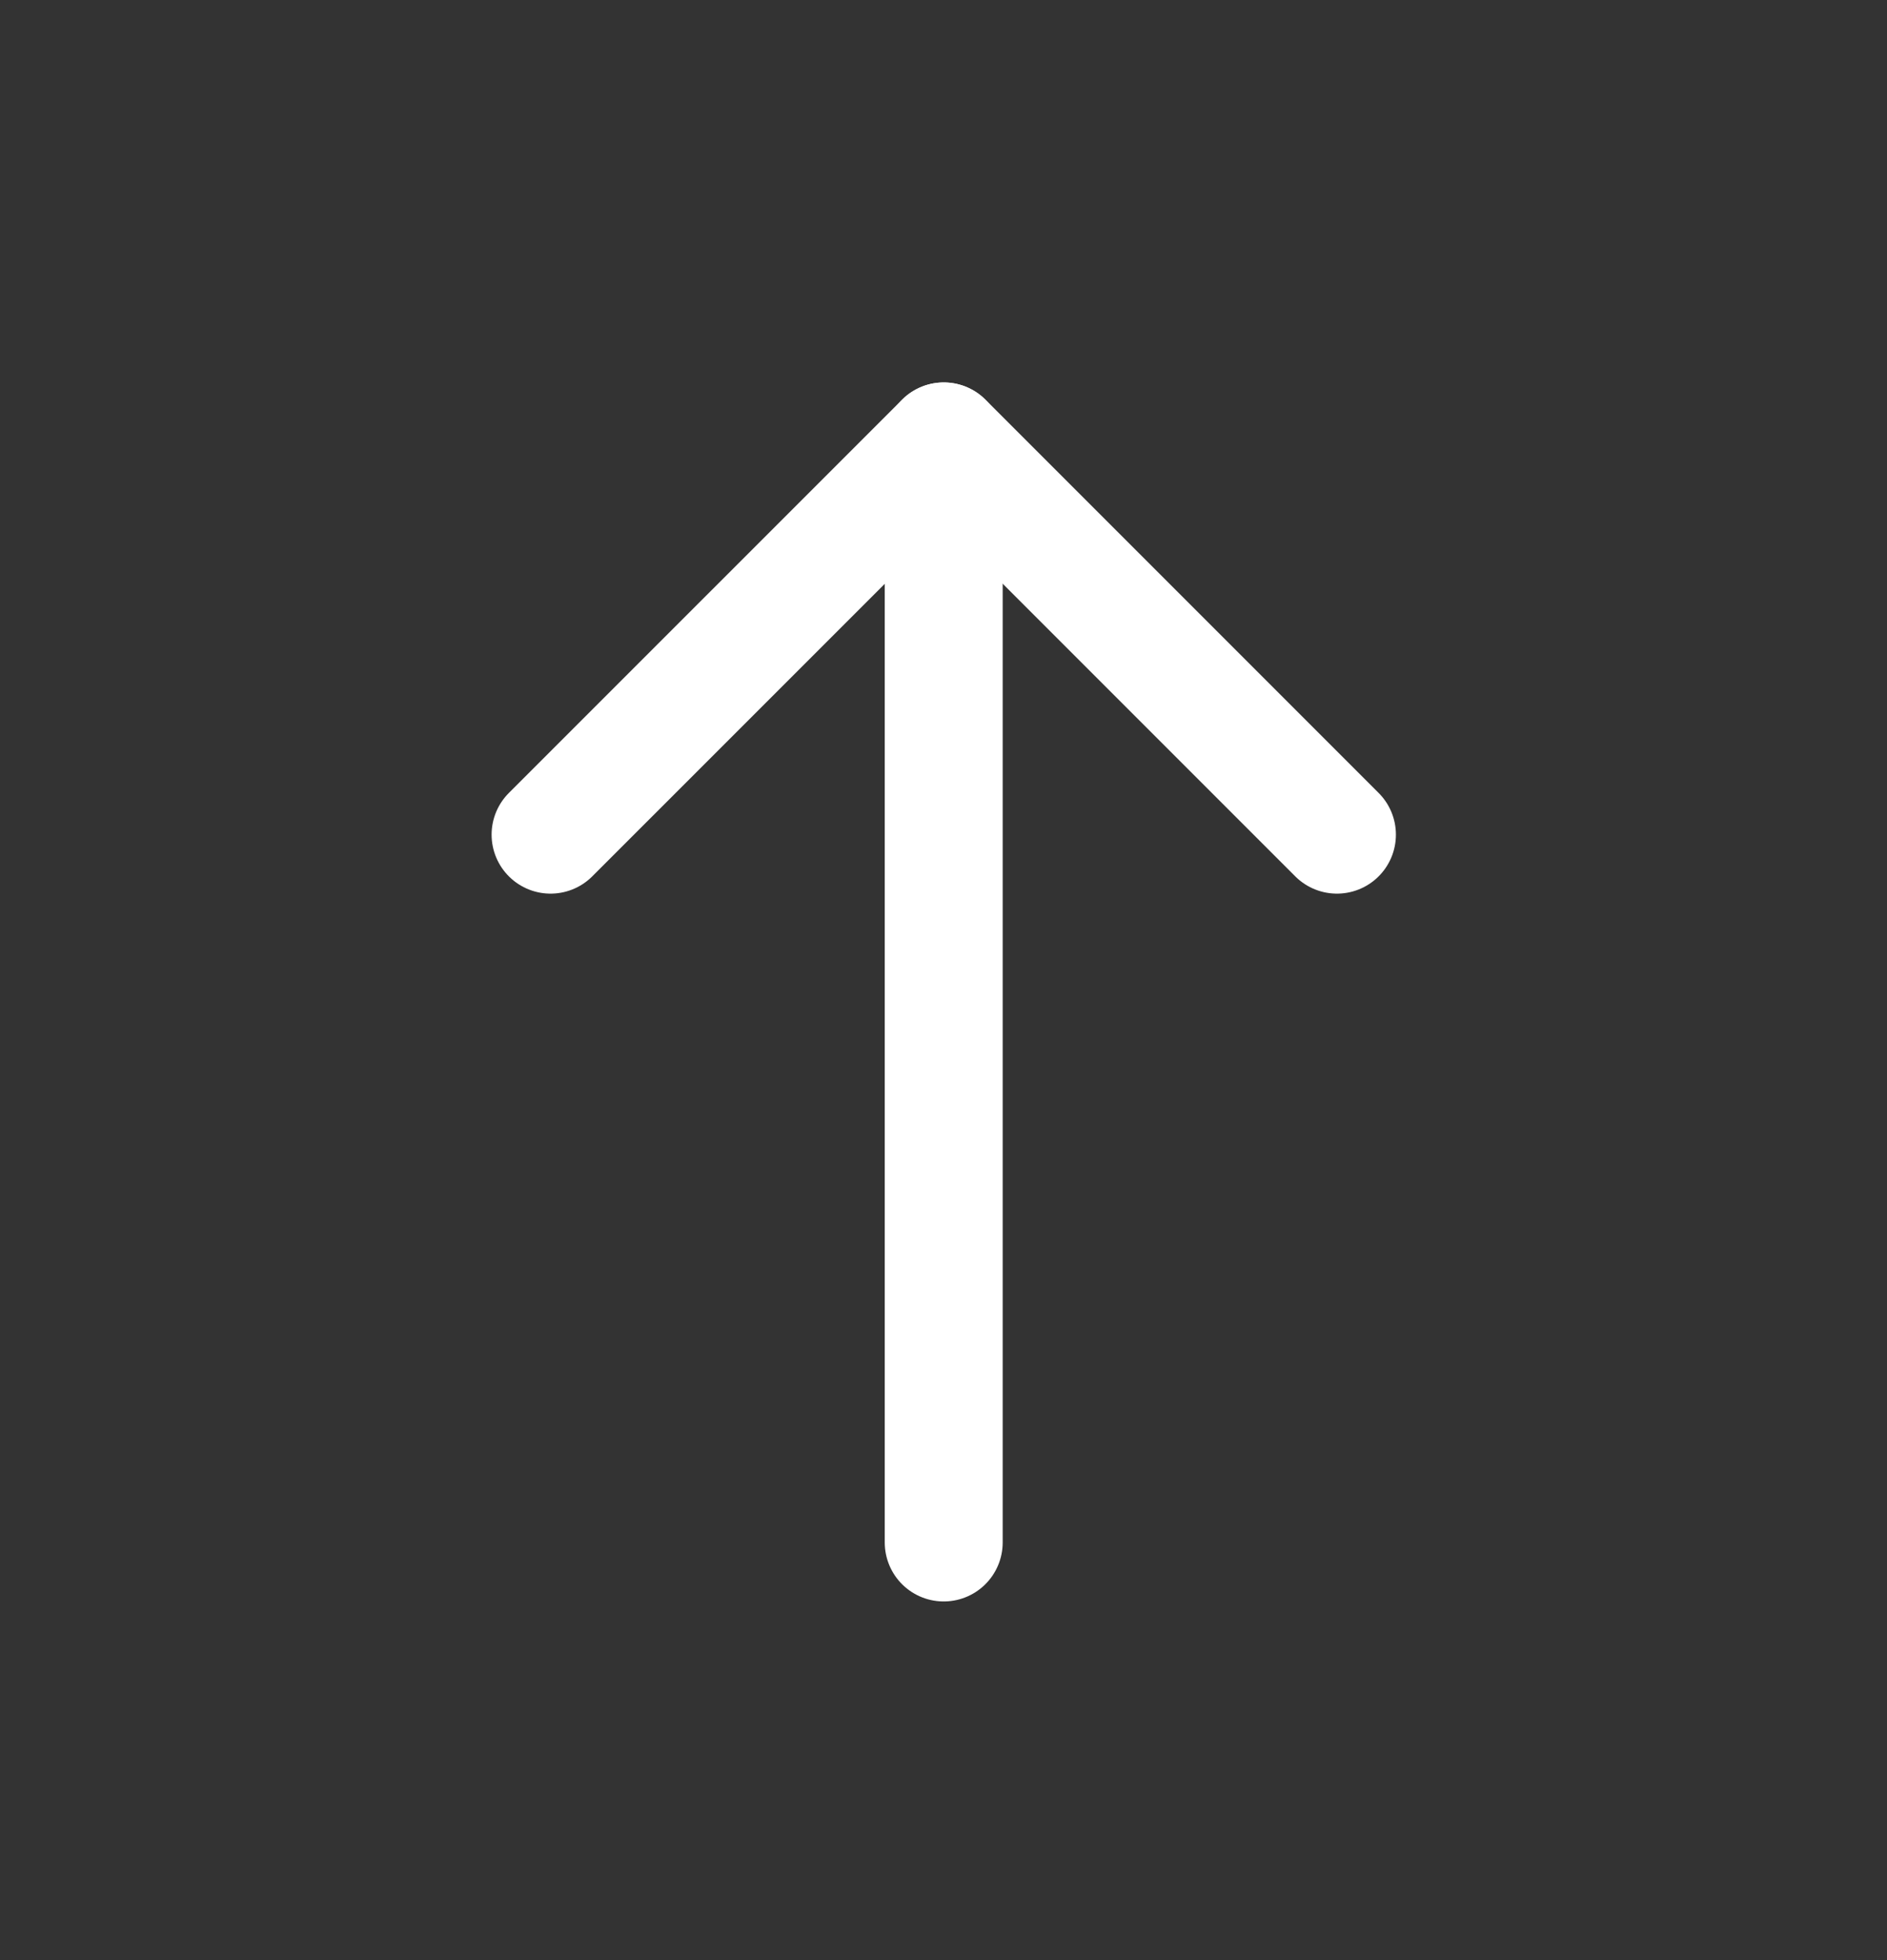
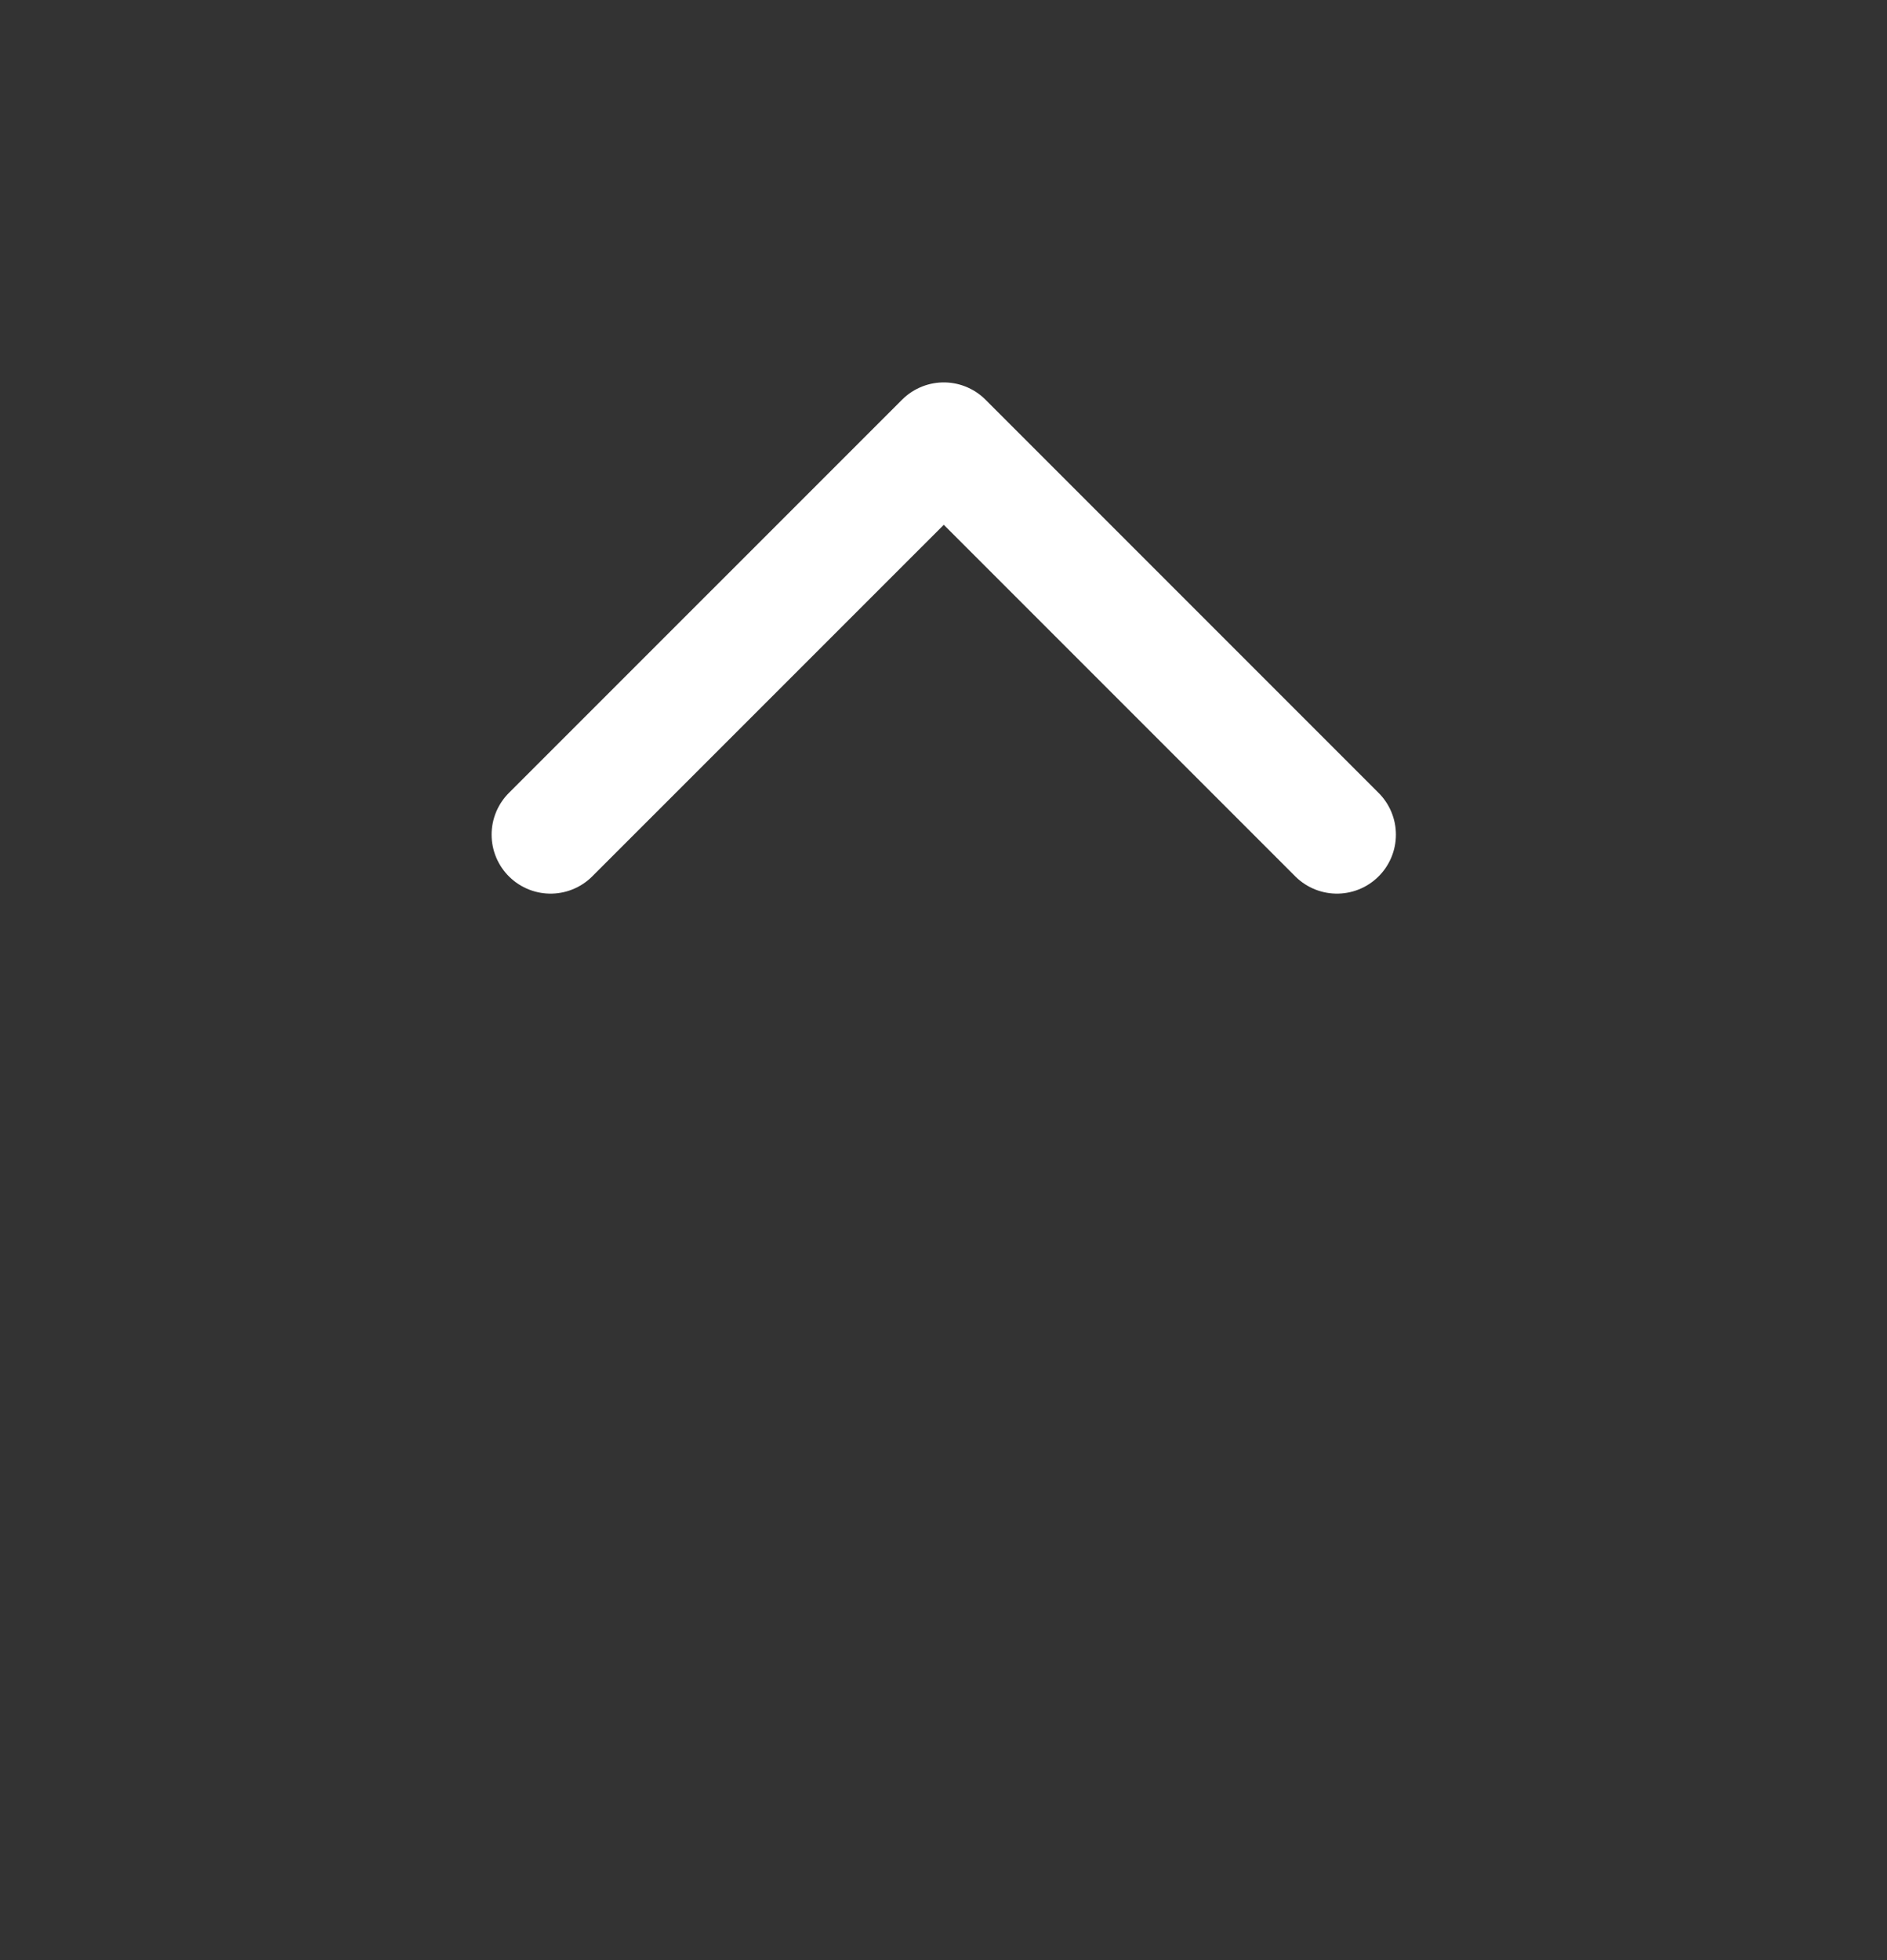
<svg xmlns="http://www.w3.org/2000/svg" width="26" height="27" viewBox="0 0 26 27" fill="none">
  <rect x="0" y="0" width="26" height="27" fill="#333333" stroke="none" />
-   <path d="M13.003 6.081V21.247" stroke="white" stroke-width="1.625" stroke-linecap="round" stroke-linejoin="round" />
  <path d="M7.586 11.497L13.004 6.08L18.421 11.497" stroke="white" stroke-width="1.625" stroke-linecap="round" stroke-linejoin="round" />
</svg>